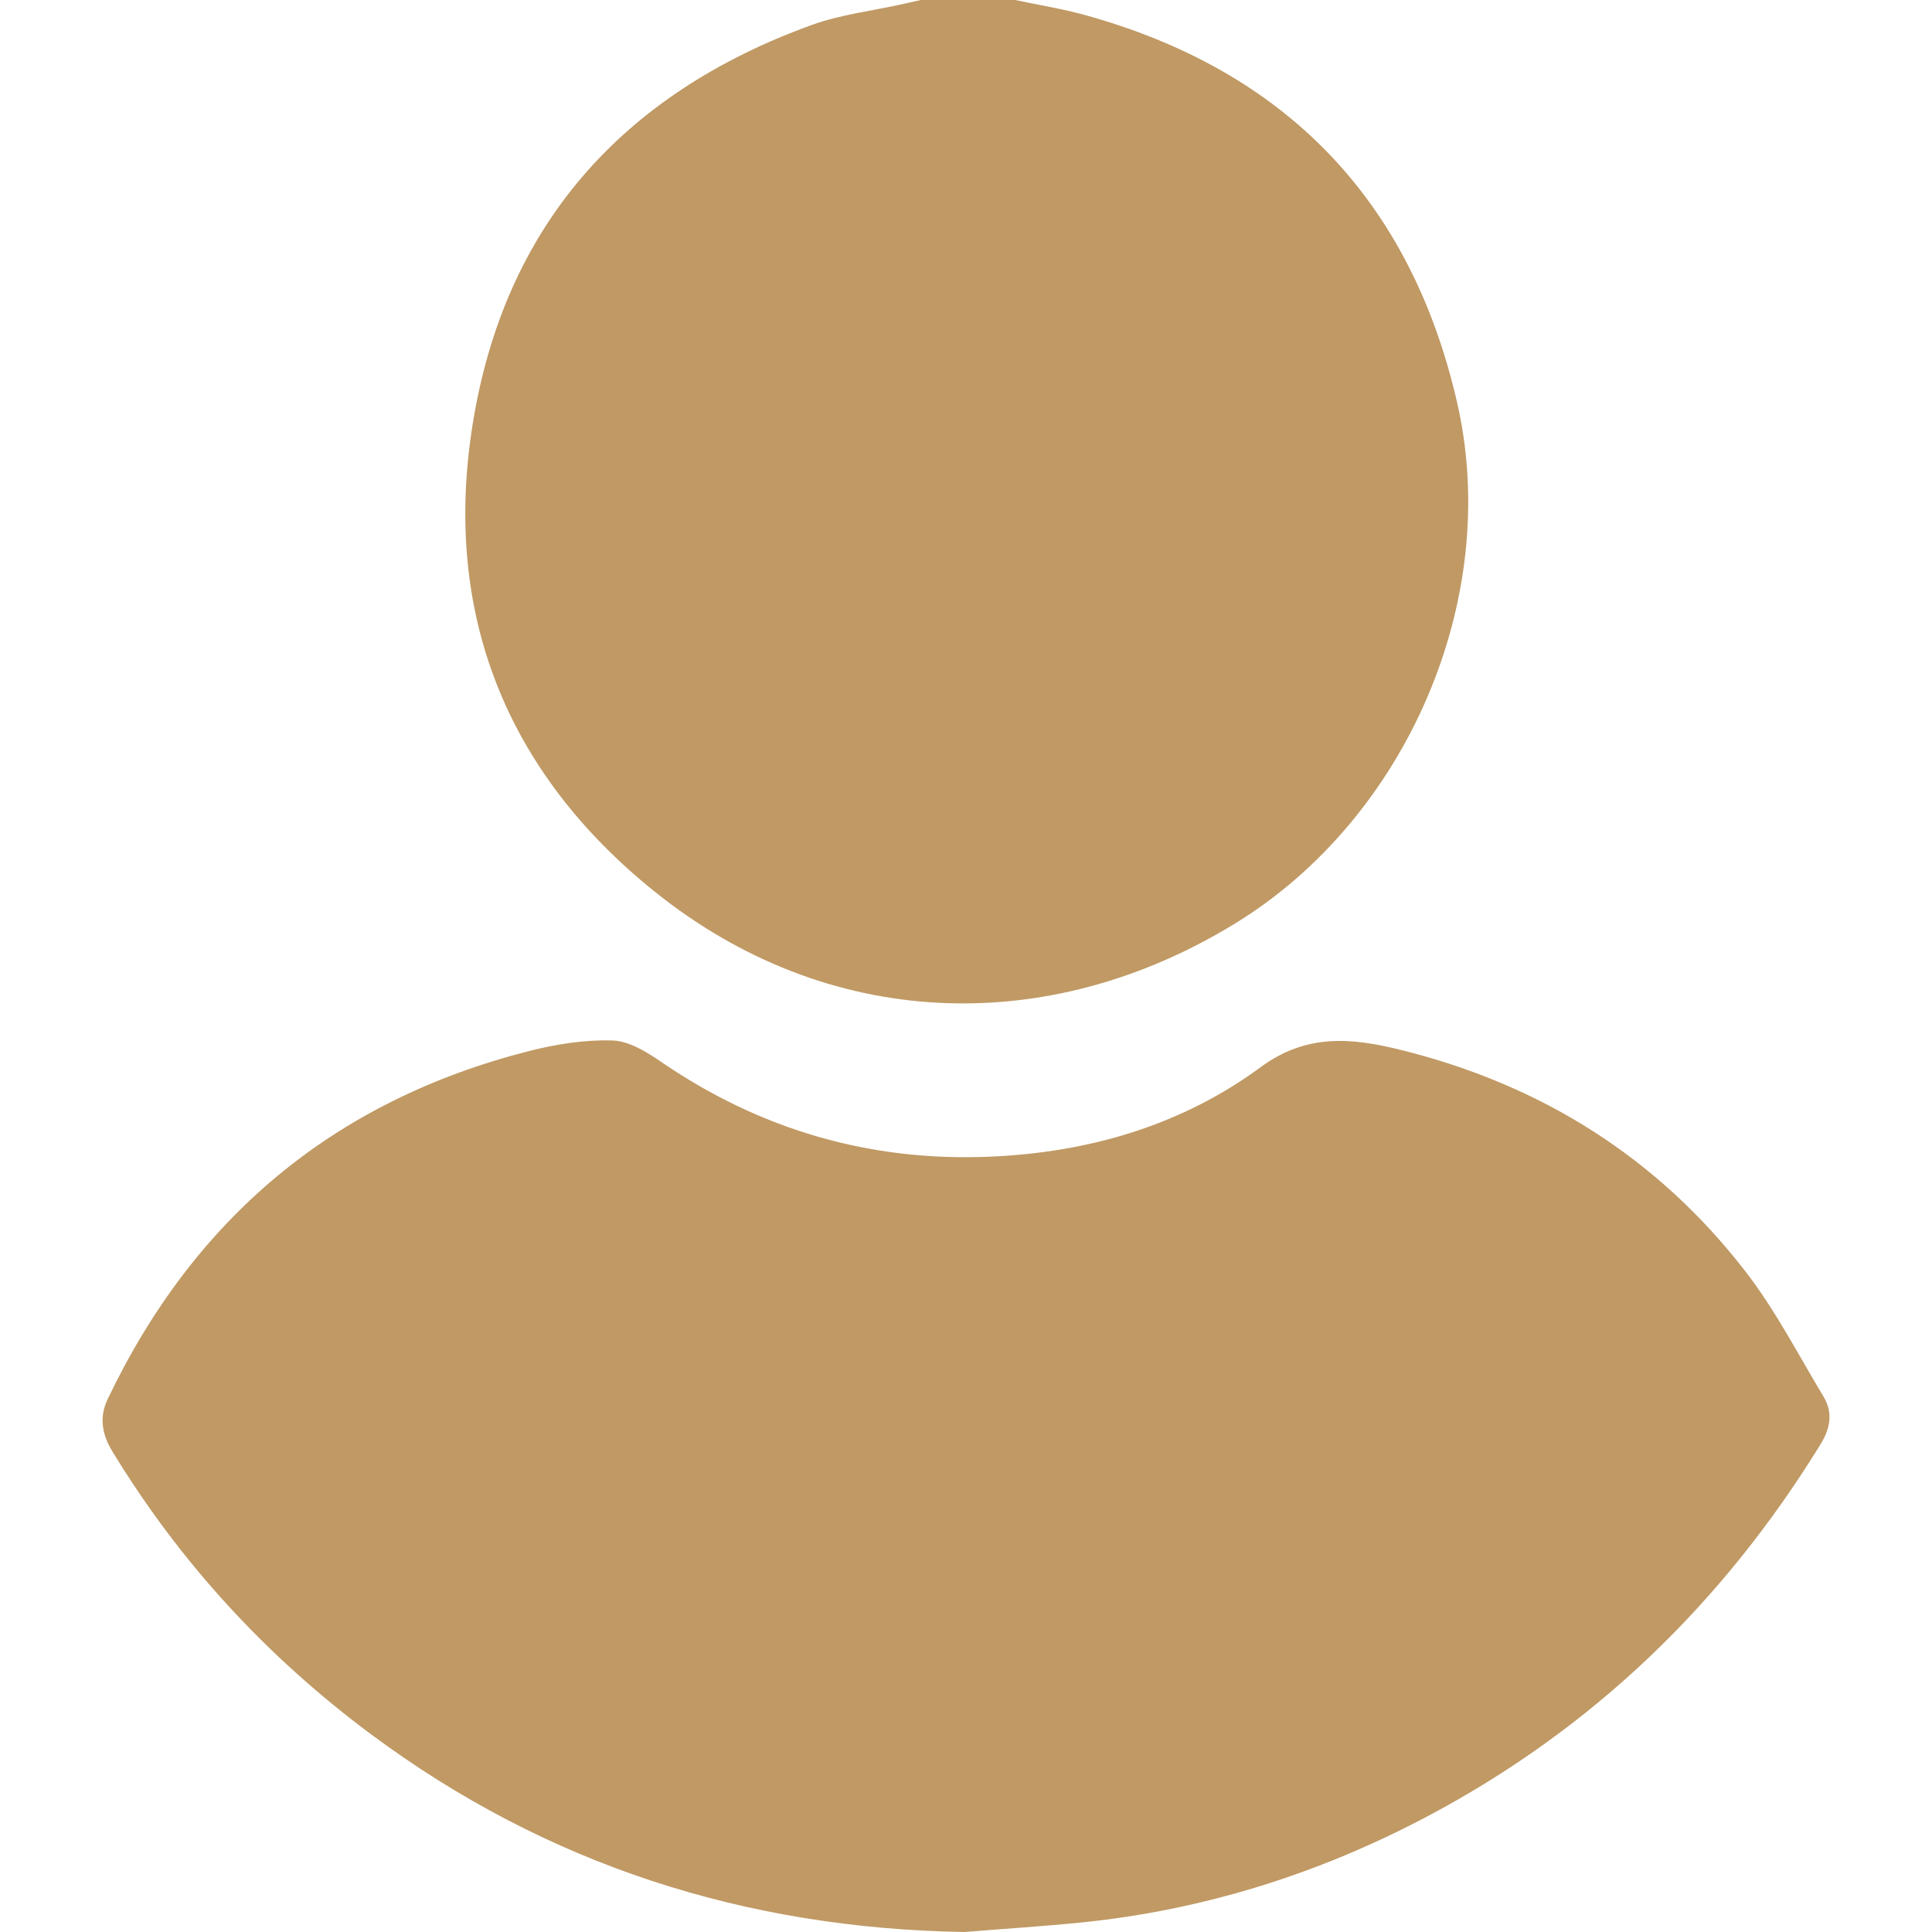
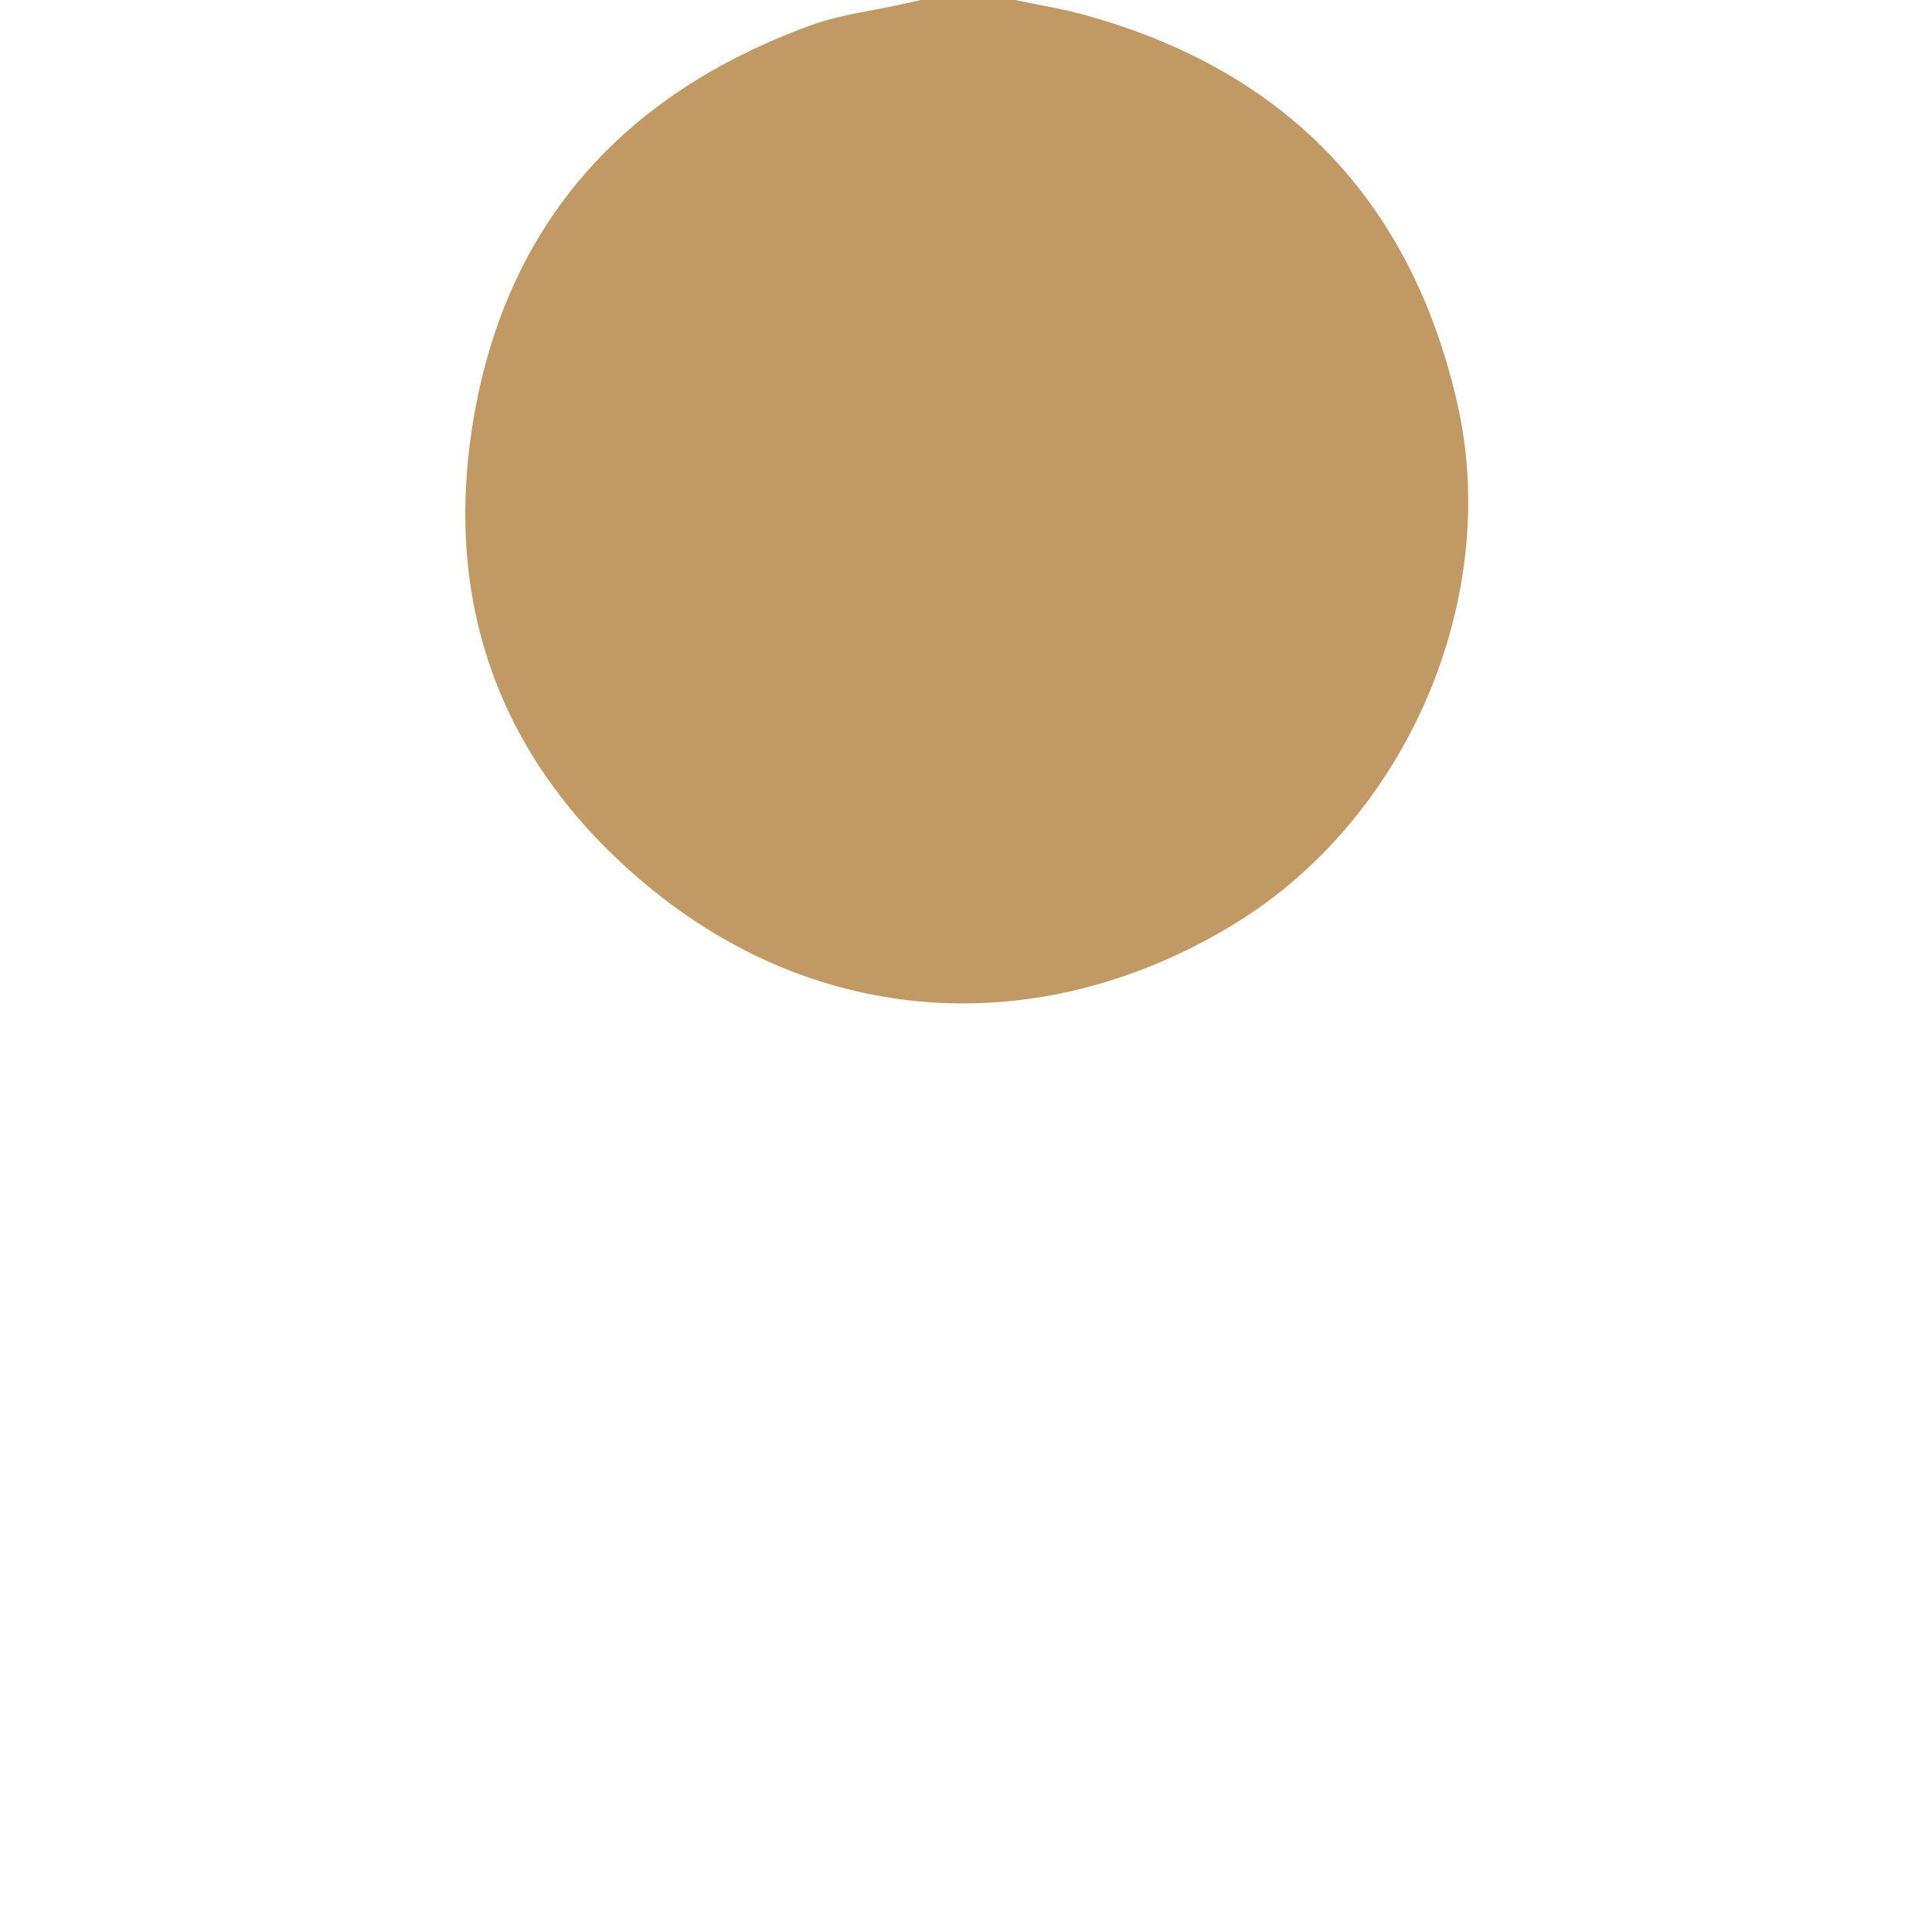
<svg xmlns="http://www.w3.org/2000/svg" version="1.1" id="Layer_1" x="0px" y="0px" width="200px" height="200px" viewBox="0 0 200 200" enable-background="new 0 0 200 200" xml:space="preserve">
  <g>
    <g>
      <path fill="#C09964" d="M105.08,0c2.39,0.51,4.82,0.89,7.18,1.54c20.79,5.73,33.77,19.17,38.58,40.13    c4.66,20.32-5.23,43.05-22.97,53.92c-19.54,11.98-42.3,11.05-60.16-3.34c-15.27-12.3-21.89-28.71-18.8-48.21    C52.18,23.37,64.42,9.7,83.99,2.6c3.02-1.1,6.3-1.47,9.46-2.18C94.07,0.28,94.7,0.14,95.33,0C98.58,0,101.83,0,105.08,0z" />
-       <path fill="#C09964" d="M99.86,200c-22.67-0.36-43.26-6.95-61.44-20.46c-10.79-8.02-19.8-17.79-26.81-29.33    c-1.05-1.73-1.36-3.5-0.47-5.36c8.96-18.78,23.45-30.91,43.64-36.05c2.8-0.71,5.75-1.18,8.61-1.09c1.72,0.05,3.55,1.18,5.06,2.22    c10.27,7.03,21.61,10.33,34,9.81c10.2-0.43,19.81-3.2,28.07-9.28c4.72-3.48,9.41-3.03,14.42-1.79    c14.56,3.59,26.66,11.15,35.82,23.04c3.06,3.98,5.4,8.53,8,12.85c1,1.65,0.73,3.27-0.29,4.94c-10.14,16.48-23.6,29.47-40.71,38.53    c-11.22,5.94-23.19,9.71-35.87,10.99C107.89,199.42,103.87,199.67,99.86,200z" />
    </g>
  </g>
</svg>